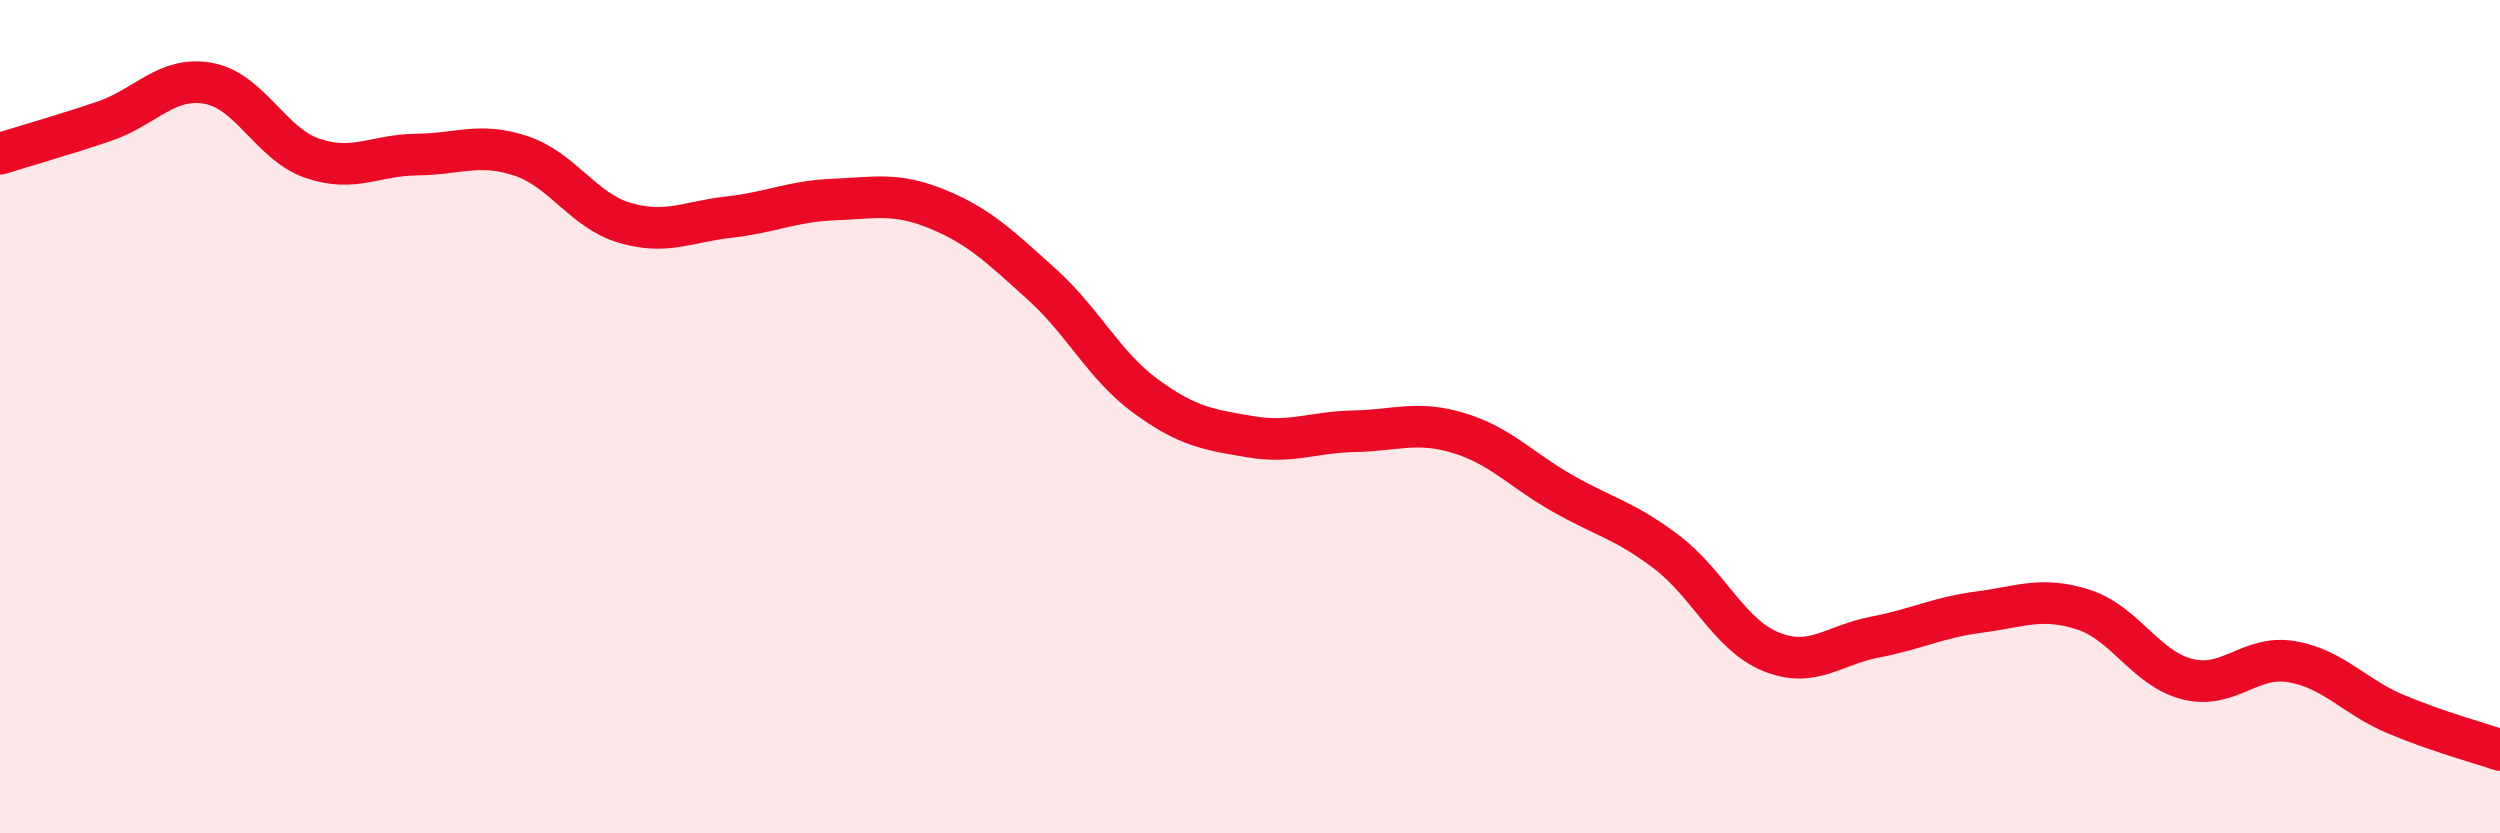
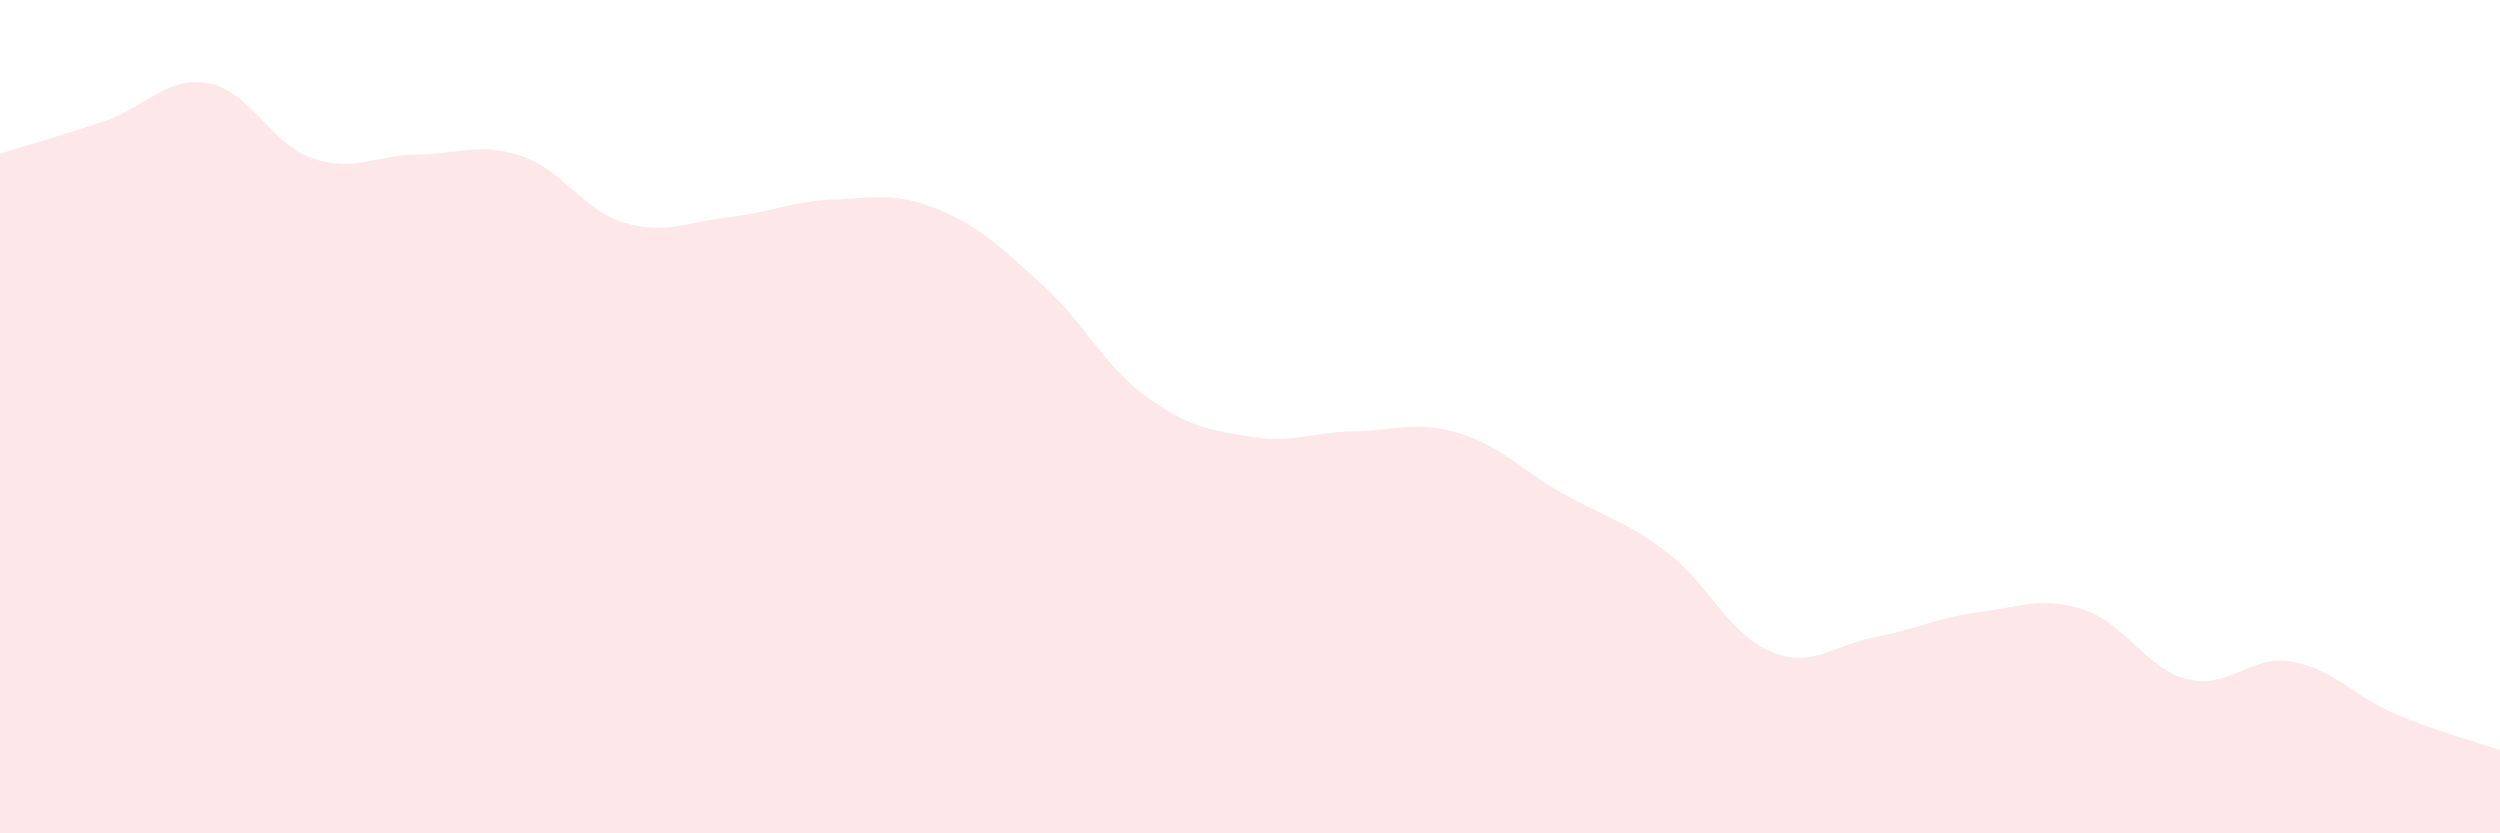
<svg xmlns="http://www.w3.org/2000/svg" width="60" height="20" viewBox="0 0 60 20">
  <path d="M 0,3.69 C 0.5,3.53 1.5,3.25 2.5,2.91 C 3.5,2.57 4,1.82 5,2 C 6,2.18 6.5,3.46 7.5,3.8 C 8.5,4.14 9,3.72 10,3.71 C 11,3.7 11.5,3.41 12.5,3.74 C 13.5,4.07 14,5.06 15,5.35 C 16,5.64 16.5,5.32 17.5,5.21 C 18.5,5.1 19,4.83 20,4.79 C 21,4.75 21.5,4.61 22.5,5.02 C 23.5,5.43 24,5.92 25,6.82 C 26,7.72 26.5,8.78 27.5,9.51 C 28.5,10.24 29,10.31 30,10.48 C 31,10.65 31.5,10.37 32.5,10.35 C 33.5,10.33 34,10.09 35,10.39 C 36,10.69 36.5,11.27 37.5,11.84 C 38.5,12.41 39,12.49 40,13.25 C 41,14.01 41.5,15.23 42.5,15.64 C 43.5,16.05 44,15.48 45,15.29 C 46,15.1 46.5,14.82 47.5,14.69 C 48.5,14.56 49,14.31 50,14.63 C 51,14.95 51.5,16.05 52.5,16.3 C 53.5,16.55 54,15.71 55,15.88 C 56,16.05 56.5,16.72 57.5,17.14 C 58.5,17.56 59.5,17.83 60,18L60 20L0 20Z" fill="#EB0A25" opacity="0.1" stroke-linecap="round" stroke-linejoin="round" />
-   <path d="M 0,3.69 C 0.5,3.53 1.5,3.25 2.5,2.91 C 3.5,2.57 4,1.82 5,2 C 6,2.18 6.5,3.46 7.5,3.8 C 8.5,4.14 9,3.72 10,3.71 C 11,3.7 11.5,3.41 12.5,3.74 C 13.5,4.07 14,5.06 15,5.35 C 16,5.64 16.5,5.32 17.5,5.21 C 18.5,5.1 19,4.83 20,4.79 C 21,4.75 21.5,4.61 22.5,5.02 C 23.5,5.43 24,5.92 25,6.82 C 26,7.72 26.5,8.78 27.5,9.51 C 28.5,10.24 29,10.31 30,10.48 C 31,10.65 31.5,10.37 32.5,10.35 C 33.5,10.33 34,10.09 35,10.39 C 36,10.69 36.5,11.27 37.5,11.84 C 38.5,12.41 39,12.49 40,13.25 C 41,14.01 41.5,15.23 42.5,15.64 C 43.5,16.05 44,15.48 45,15.29 C 46,15.1 46.5,14.82 47.5,14.69 C 48.5,14.56 49,14.31 50,14.63 C 51,14.95 51.5,16.05 52.5,16.3 C 53.5,16.55 54,15.71 55,15.88 C 56,16.05 56.5,16.72 57.5,17.14 C 58.5,17.56 59.5,17.83 60,18" stroke="#EB0A25" stroke-width="1" fill="none" stroke-linecap="round" stroke-linejoin="round" />
</svg>